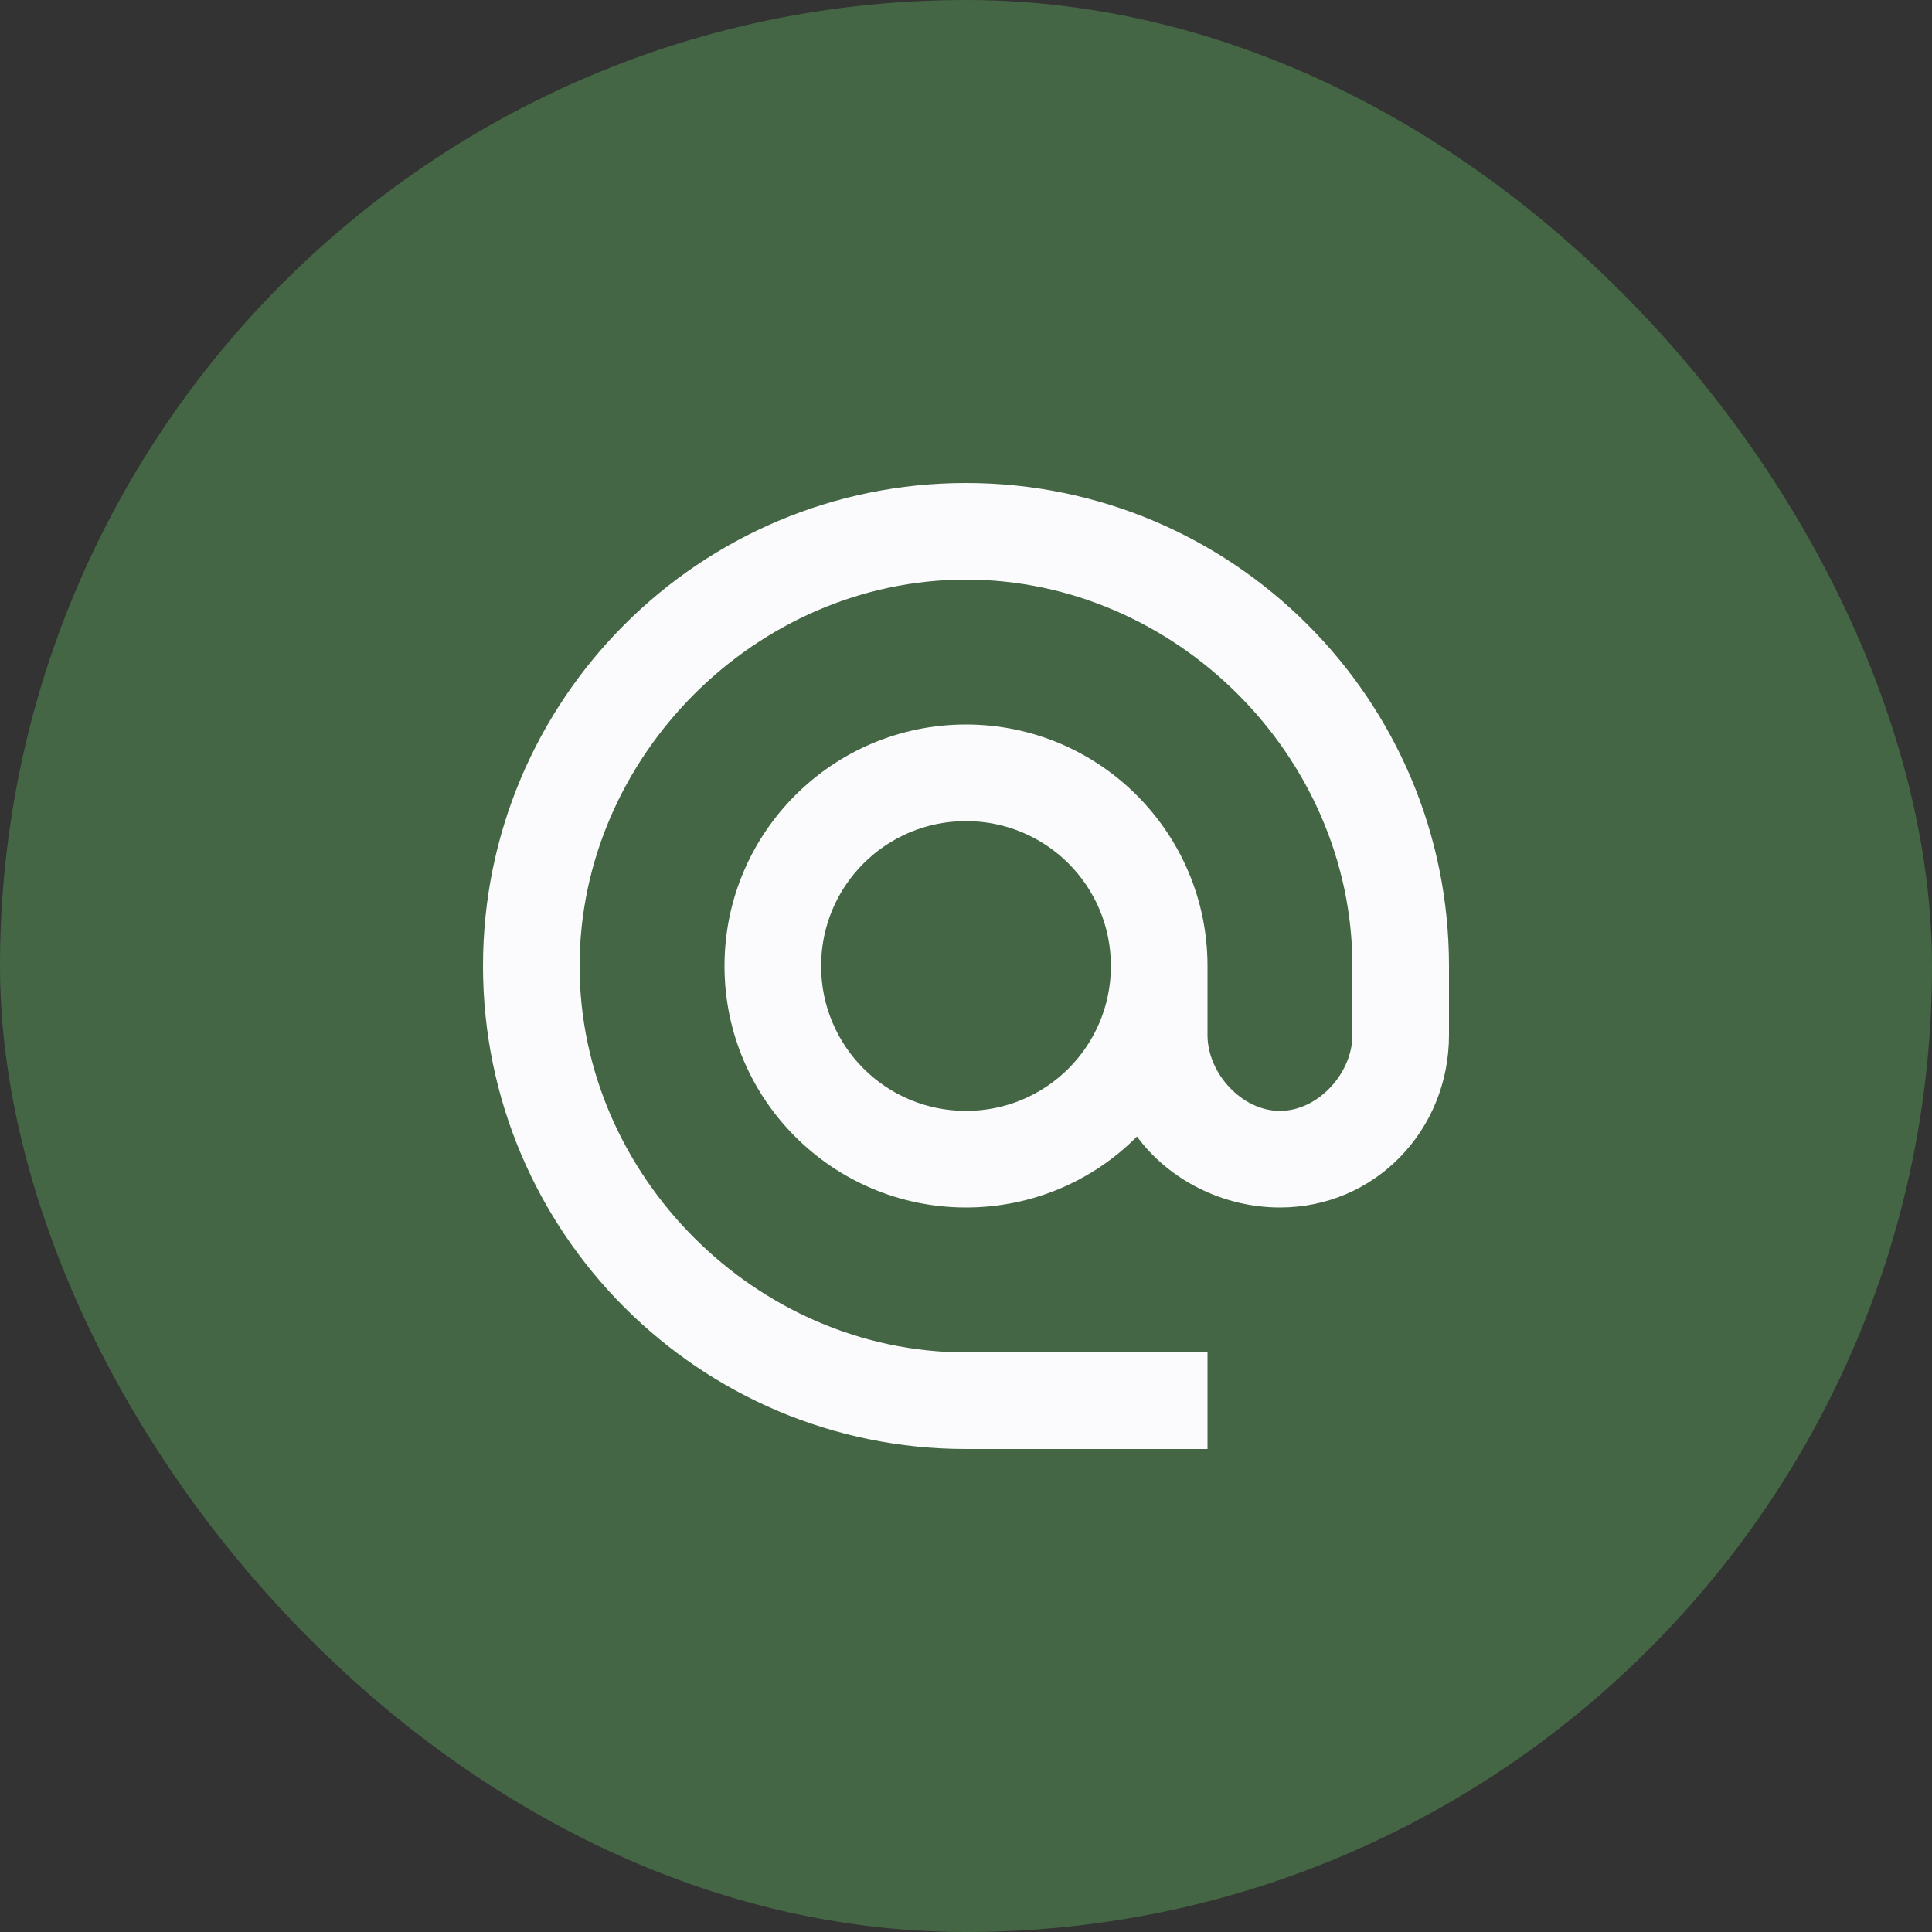
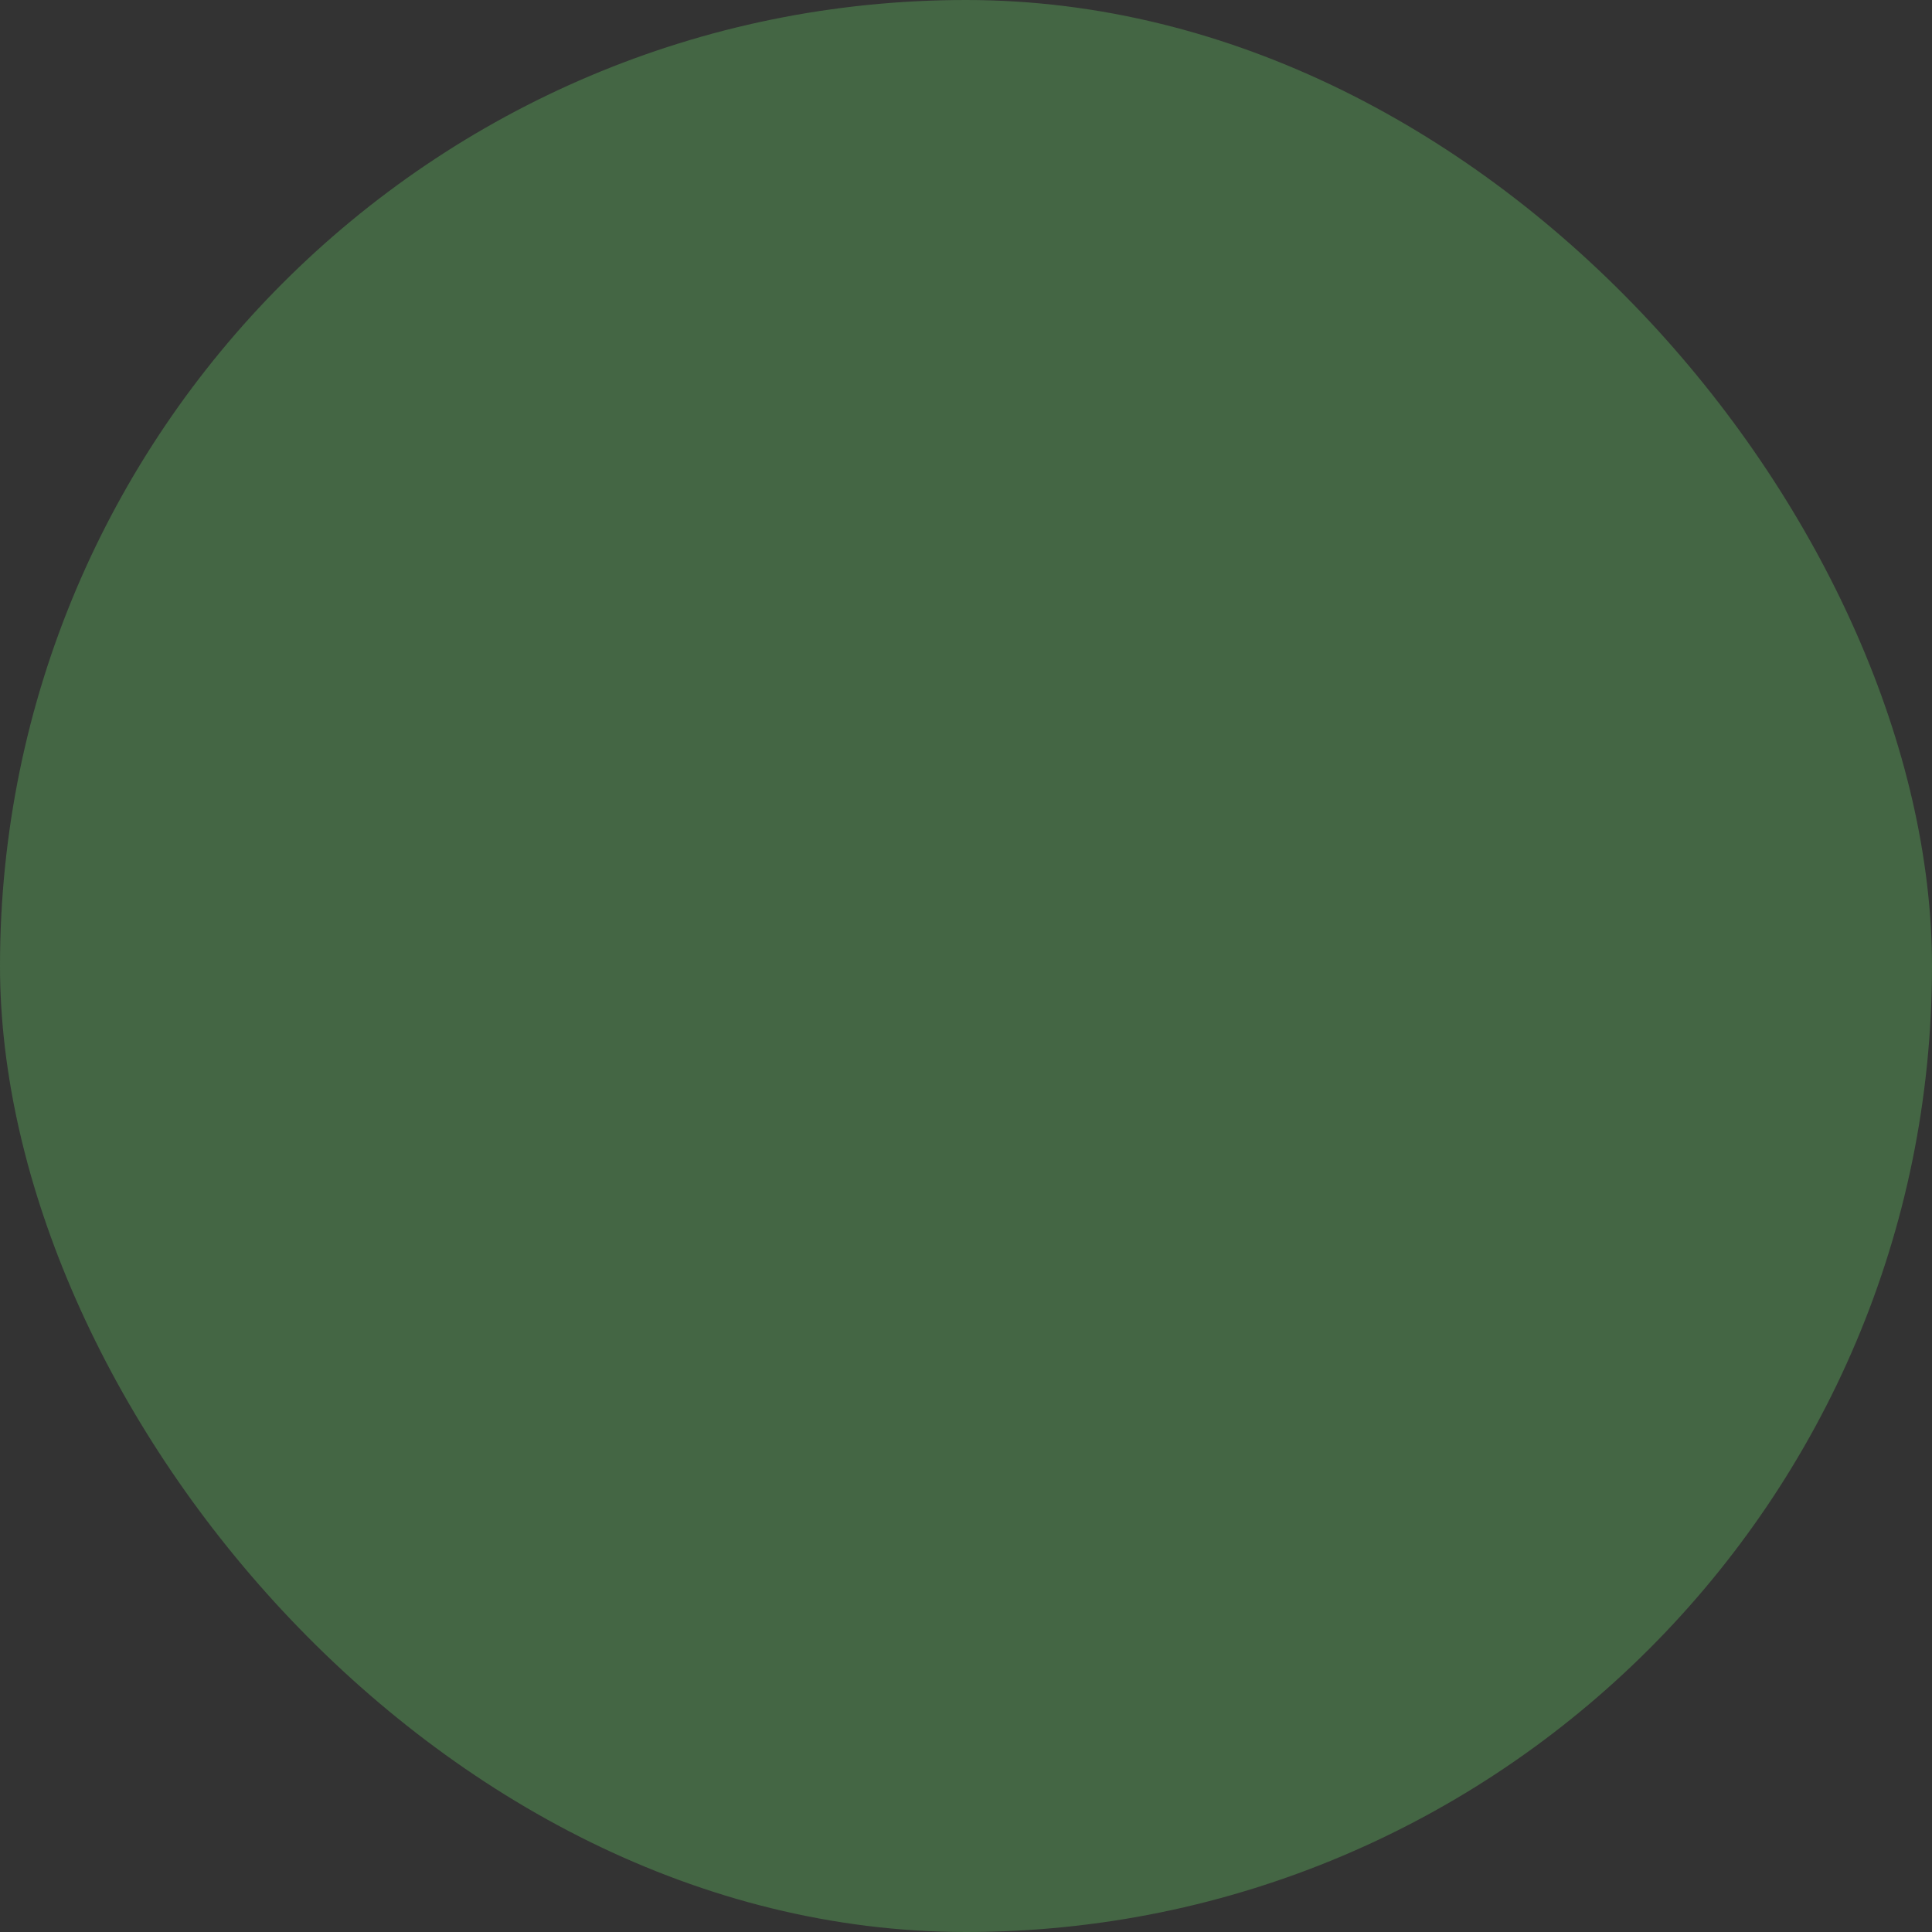
<svg xmlns="http://www.w3.org/2000/svg" width="40" height="40" viewBox="0 0 40 40" fill="none">
  <rect x="0" y="0" width="40" height="40" fill="#333333" stroke="none" />
  <rect width="40" height="40" rx="20" fill="#446644" />
-   <path d="M20 10C14.48 10 10 14.48 10 20C10 25.52 14.48 30 20 30H25V28H20C15.66 28 12 24.34 12 20C12 15.66 15.66 12 20 12C24.34 12 28 15.66 28 20V21.43C28 22.22 27.29 23 26.5 23C25.71 23 25 22.22 25 21.43V20C25 17.24 22.76 15 20 15C17.24 15 15 17.24 15 20C15 22.76 17.24 25 20 25C21.38 25 22.64 24.44 23.54 23.53C24.19 24.42 25.31 25 26.5 25C28.47 25 30 23.4 30 21.43V20C30 14.48 25.52 10 20 10ZM20 23C18.34 23 17 21.66 17 20C17 18.34 18.34 17 20 17C21.66 17 23 18.34 23 20C23 21.66 21.66 23 20 23Z" fill="#FBFBFD" />
</svg>